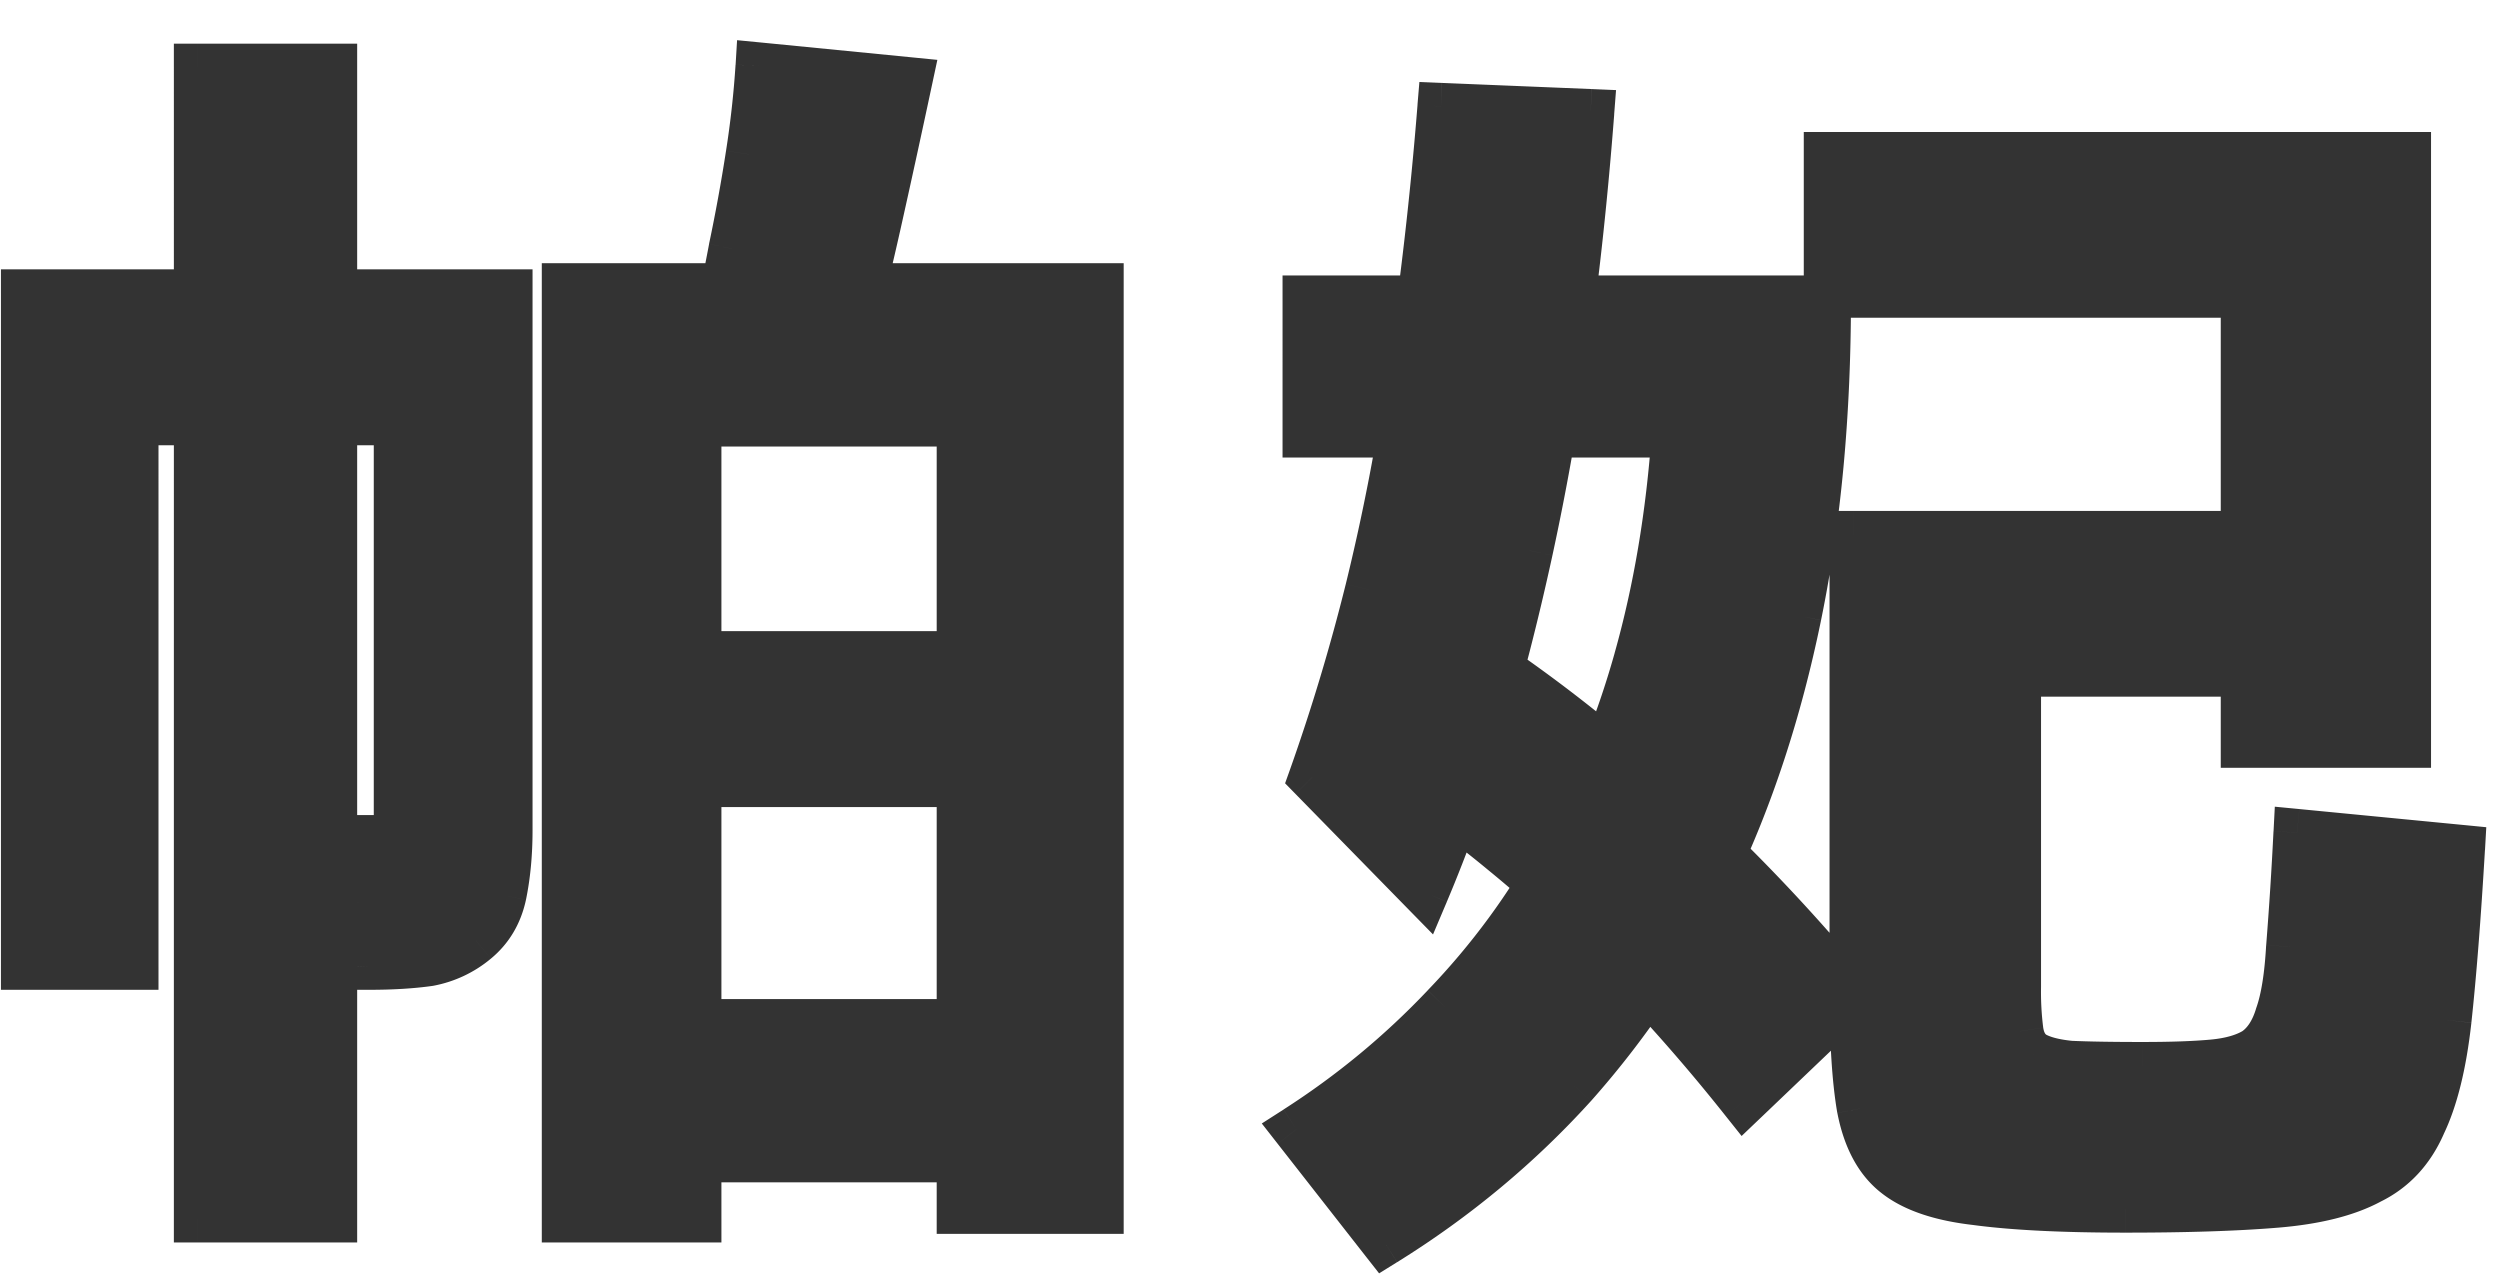
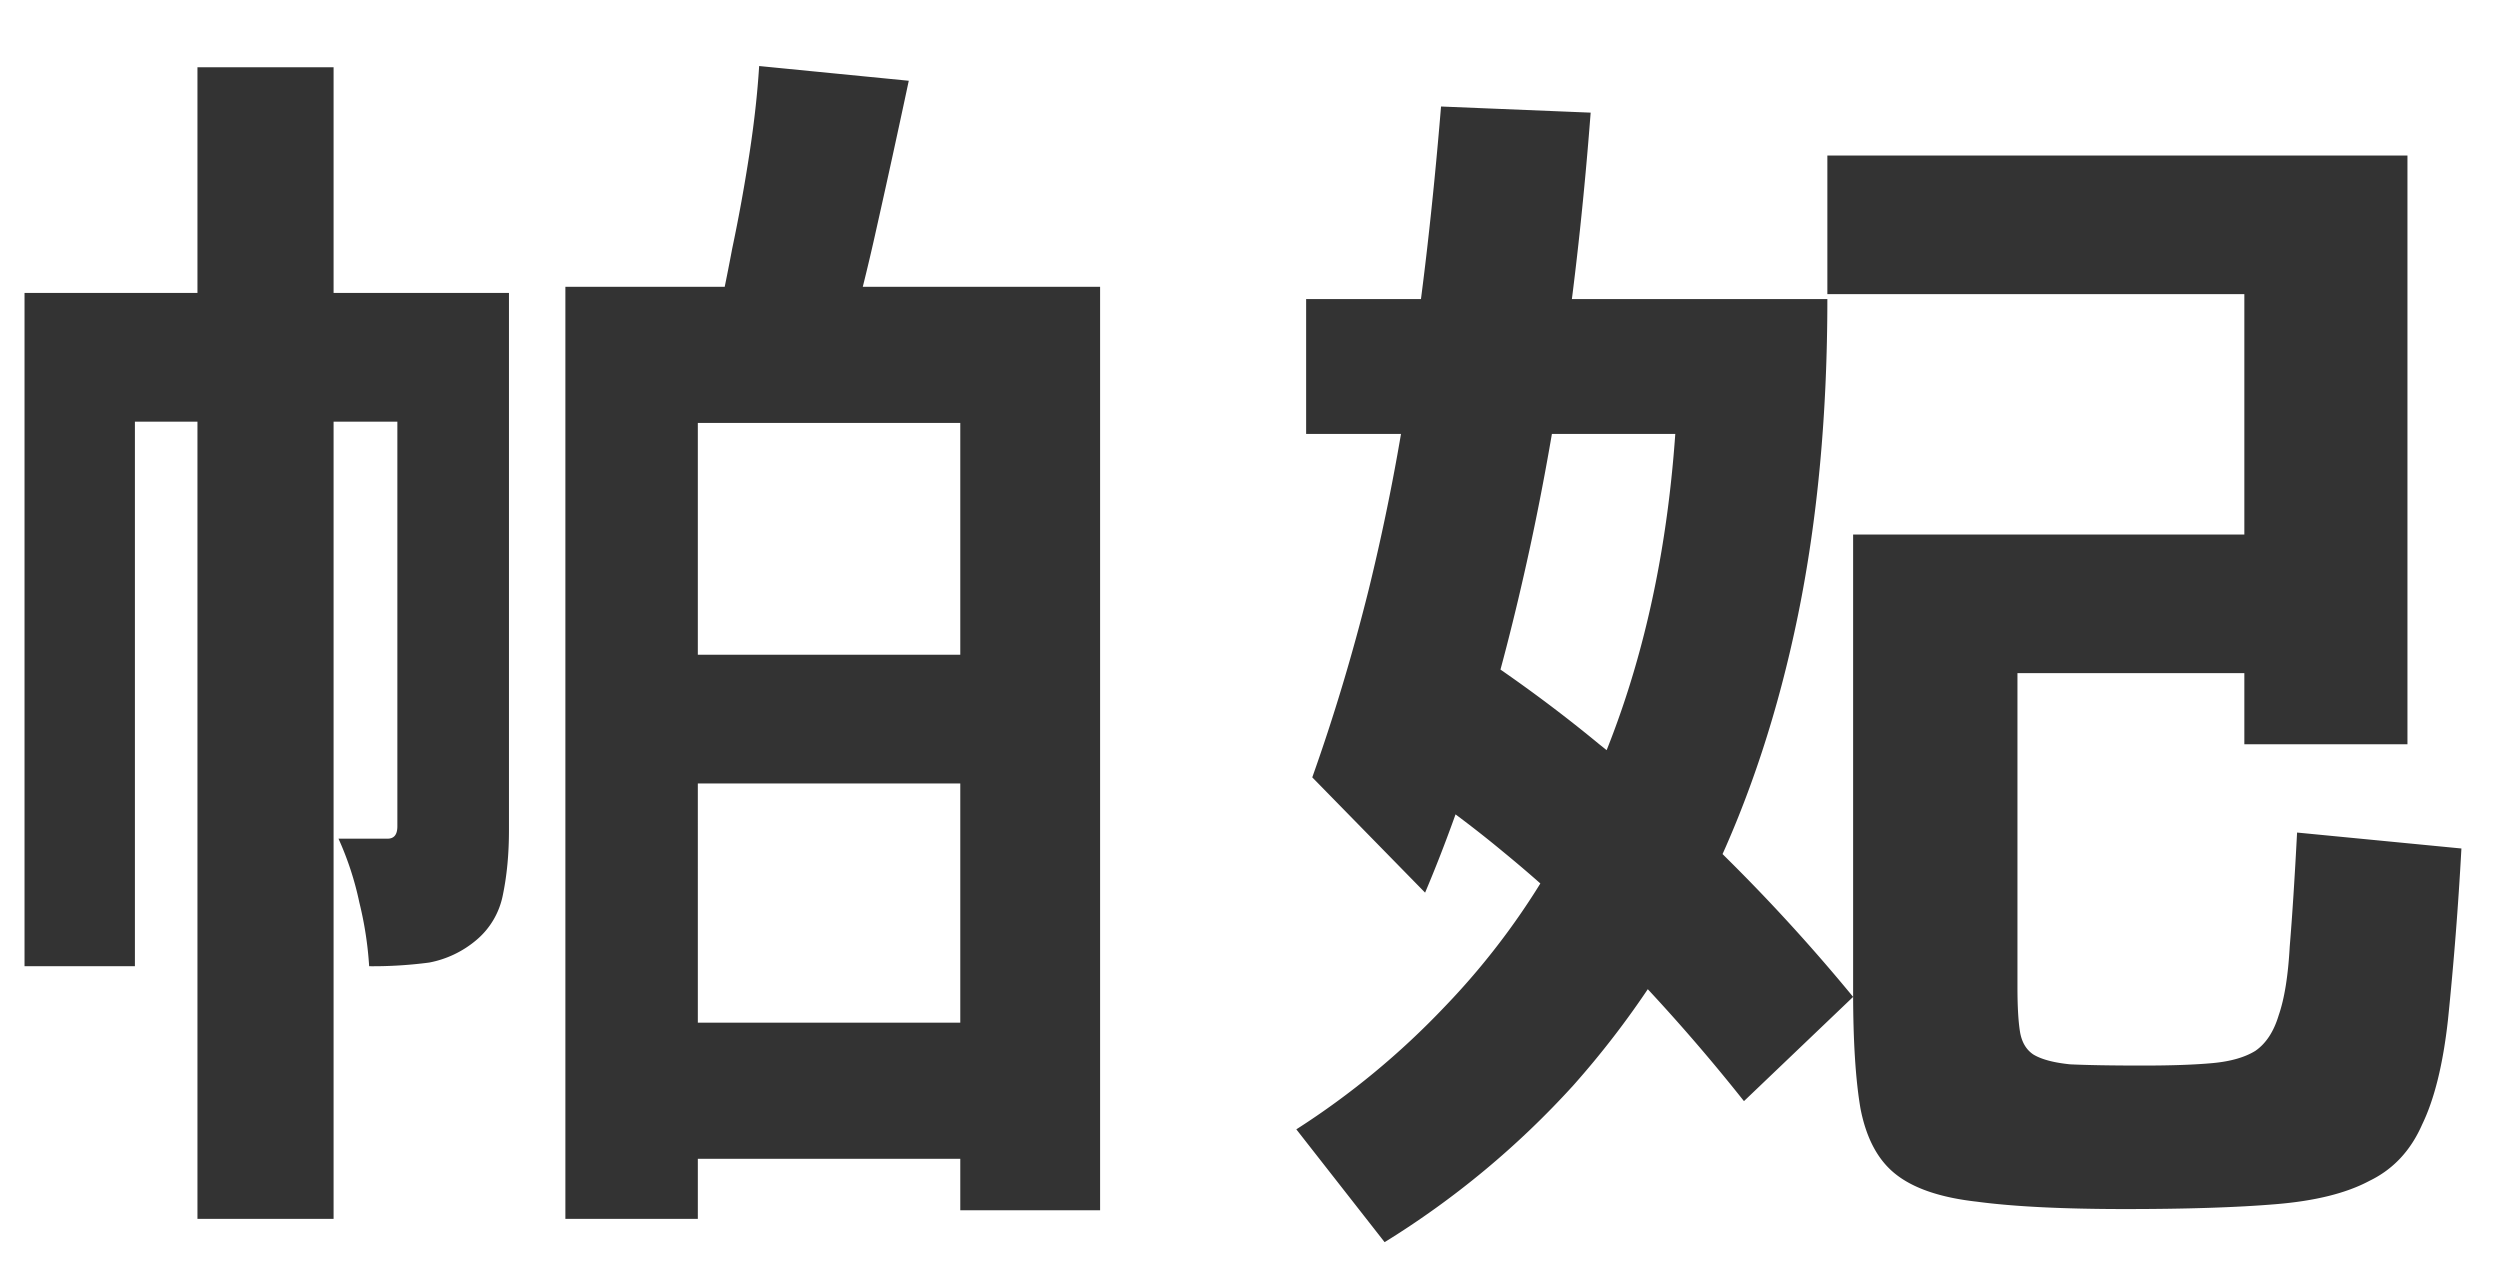
<svg xmlns="http://www.w3.org/2000/svg" width="53" height="27" fill="none">
  <path d="M13.182 21.68h8.762v2.886h-8.762V21.68zm0-7.8h8.762v2.73h-8.762v-2.73zm-1.196-7.8h11.336v19.578h-2.964V8.966h-5.564V25.84h-2.808V6.08zm4.108-4.68l3.172.312c-.225 1.057-.45 2.089-.676 3.094a47.161 47.161 0 01-.65 2.6l-2.782-.364a51.7 51.7 0 00.364-1.768c.139-.659.26-1.326.364-2.002.104-.676.173-1.3.208-1.872zm-11.908.026h2.886V25.84H4.186V1.426zM.52 6.21h9.1v2.73H2.86v11.544H.52V6.21zm7.904 0h2.366v11.388c0 .503-.043.962-.13 1.378a1.66 1.66 0 01-.572.962 2.172 2.172 0 01-.988.468 9.122 9.122 0 01-1.274.078 7.596 7.596 0 00-.208-1.352 6.51 6.51 0 00-.442-1.352h1.04c.139 0 .208-.087.208-.26V6.21zm36.634 19.422c-1.317 0-2.366-.052-3.146-.156-.78-.087-1.36-.286-1.742-.598-.364-.295-.607-.754-.728-1.378-.104-.607-.156-1.43-.156-2.47v-9.698h8.294V6.236h-8.84V3.298h12.298v12.48H47.58V14.27h-4.81v6.656c0 .399.017.71.052.936.035.225.13.39.286.494.173.104.433.173.78.208.364.017.875.026 1.534.026.607 0 1.1-.017 1.482-.052.381-.035.685-.121.91-.26.225-.156.39-.407.494-.754.121-.347.2-.832.234-1.456.052-.624.104-1.43.156-2.418l3.484.338a75.792 75.792 0 01-.286 3.64c-.104.936-.286 1.673-.546 2.21-.243.555-.615.953-1.118 1.196-.485.26-1.144.425-1.976.494-.832.07-1.898.104-3.198.104zm-8.086-2.288a39.539 39.539 0 00-2.6-2.964 28.015 28.015 0 00-2.496-2.314 24.498 24.498 0 00-2.704-1.95l1.82-2.47c1.04.676 2.01 1.387 2.912 2.132a31.146 31.146 0 012.678 2.392 38.889 38.889 0 012.704 2.964l-2.314 2.21zm-7.618 2.99l-1.872-2.392a16.857 16.857 0 003.146-2.6 15.546 15.546 0 002.444-3.328 19.422 19.422 0 001.638-4.03c.416-1.473.685-3.068.806-4.784H27.69V6.34h11.05c0 2.444-.208 4.68-.624 6.708-.416 2.028-1.023 3.874-1.82 5.538a19.056 19.056 0 01-2.938 4.42 18.598 18.598 0 01-4.004 3.328zm.858-7.41L27.82 16.48c.45-1.265.85-2.591 1.196-3.978a46.77 46.77 0 00.884-4.576c.26-1.681.477-3.57.65-5.668l3.172.13c-.26 3.397-.693 6.491-1.3 9.282-.607 2.79-1.343 5.209-2.21 7.254z" fill="#333" />
-   <path d="M13.182 21.68v-.5h-.5v.5h.5zm8.762 0h.5v-.5h-.5v.5zm0 2.886v.5h.5v-.5h-.5zm-8.762 0h-.5v.5h.5v-.5zm0-10.686v-.5h-.5v.5h.5zm8.762 0h.5v-.5h-.5v.5zm0 2.73v.5h.5v-.5h-.5zm-8.762 0h-.5v.5h.5v-.5zM11.986 6.08v-.5h-.5v.5h.5zm11.336 0h.5v-.5h-.5v.5zm0 19.578v.5h.5v-.5h-.5zm-2.964 0h-.5v.5h.5v-.5zm0-16.692h.5v-.5h-.5v.5zm-5.564 0v-.5h-.5v.5h.5zm0 16.874v.5h.5v-.5h-.5zm-2.808 0h-.5v.5h.5v-.5zM16.094 1.4l.049-.498-.517-.05-.031.518.499.03zm3.172.312l.489.104.117-.547-.557-.055-.049.498zm-.676 3.094l.488.11-.488-.11zm-.65 2.6l-.065.496.427.056.119-.415-.481-.137zm-2.782-.364l-.488-.11-.12.535.543.07.065-.495zm.364-1.768l-.49-.103-.001.01.491.093zm.364-2.002l-.494-.076.494.076zm-11.7-1.846v-.5h-.5v.5h.5zm2.886 0h.5v-.5h-.5v.5zm0 24.414v.5h.5v-.5h-.5zm-2.886 0h-.5v.5h.5v-.5zM.52 6.21v-.5h-.5v.5h.5zm9.1 0h.5v-.5h-.5v.5zm0 2.73v.5h.5v-.5h-.5zm-6.76 0v-.5h-.5v.5h.5zm0 11.544v.5h.5v-.5h-.5zm-2.34 0h-.5v.5h.5v-.5zM8.424 6.21v-.5h-.5v.5h.5zm2.366 0h.5v-.5h-.5v.5zm-.13 12.766l.489.106v-.004l-.489-.102zm-.572.962l-.318-.386.318.386zm-.988.468l.07.495.012-.002.012-.002-.094-.491zm-1.274.078l-.5.023.022.477h.478v-.5zm-.208-1.352l-.488.11.001.004.487-.114zm-.442-1.352v-.5h-.792l.34.715.452-.215zm6.006 3.9v.5h8.762v-1h-8.762v.5zm8.762 0h-.5v2.886h1V21.68h-.5zm0 2.886v-.5h-8.762v1h8.762v-.5zm-8.762 0h.5V21.68h-1v2.886h.5zm0-10.686v.5h8.762v-1h-8.762v.5zm8.762 0h-.5v2.73h1v-2.73h-.5zm0 2.73v-.5h-8.762v1h8.762v-.5zm-8.762 0h.5v-2.73h-1v2.73h.5zM11.986 6.08v.5h11.336v-1H11.986v.5zm11.336 0h-.5v19.578h1V6.08h-.5zm0 19.578v-.5h-2.964v1h2.964v-.5zm-2.964 0h.5V8.966h-1v16.692h.5zm0-16.692v-.5h-5.564v1h5.564v-.5zm-5.564 0h-.5V25.84h1V8.966h-.5zm0 16.874v-.5h-2.808v1h2.808v-.5zm-2.808 0h.5V6.08h-1v19.76h.5zM16.094 1.4l-.049.498 3.172.312.049-.498.049-.498-3.172-.312-.049.498zm3.172.312l-.489-.104c-.225 1.055-.45 2.085-.675 3.089l.488.109.488.11c.226-1.008.451-2.04.677-3.1l-.489-.104zm-.676 3.094l-.488-.11a46.684 46.684 0 01-.643 2.573l.481.137.48.137c.212-.74.431-1.616.658-2.628l-.488-.109zm-.65 2.6l.065-.496-2.782-.364-.065.496-.065.496 2.782.364.065-.496zm-2.782-.364l.488.11c.123-.544.245-1.139.367-1.785l-.491-.093-.491-.093c-.12.637-.24 1.22-.36 1.75l.487.111zm.364-1.768l.49.103c.14-.668.263-1.344.368-2.029l-.494-.076-.494-.076a36.52 36.52 0 01-.36 1.975l.49.103zm.364-2.002l.494.076a21.08 21.08 0 00.213-1.918l-.499-.03-.5-.03a20.072 20.072 0 01-.202 1.826l.494.076zm-11.7-1.846v.5h2.886v-1H4.186v.5zm2.886 0h-.5V25.84h1V1.426h-.5zm0 24.414v-.5H4.186v1h2.886v-.5zm-2.886 0h.5V1.426h-1V25.84h.5zM.52 6.21v.5h9.1v-1H.52v.5zm9.1 0h-.5v2.73h1V6.21h-.5zm0 2.73v-.5H2.86v1h6.76v-.5zm-6.76 0h-.5v11.544h1V8.94h-.5zm0 11.544v-.5H.52v1h2.34v-.5zm-2.34 0h.5V6.21h-1v14.274h.5zM8.424 6.21v.5h2.366v-1H8.424v.5zm2.366 0h-.5v11.388h1V6.21h-.5zm0 11.388h-.5c0 .474-.04.899-.12 1.276l.49.102.49.102c.094-.455.14-.95.14-1.48h-.5zm-.13 1.378l-.489-.106c-.064.297-.2.516-.4.682l.317.386.318.386c.387-.32.634-.741.743-1.242l-.489-.106zm-.572.962l-.318-.386c-.232.191-.485.31-.764.363l.094.491.094.491a2.673 2.673 0 001.212-.573l-.318-.386zm-.988.468l-.07-.495a8.629 8.629 0 01-1.204.073v1c.502 0 .951-.027 1.345-.083l-.071-.495zm-1.274.078l.5-.023a8.084 8.084 0 00-.221-1.443l-.487.114-.487.114c.117.5.18.92.196 1.26l.499-.022zm-.208-1.352l.488-.11a7 7 0 00-.479-1.457l-.451.215-.451.215c.152.32.29.734.405 1.247l.488-.11zm-.442-1.352v.5H7.8v-1h-.625v.5zm.624 0v.5h.416v-1H7.8v.5zm.416 0v.5c.18 0 .394-.062.546-.253a.8.8 0 00.162-.507h-1c0 .033-.009-.034.058-.117a.339.339 0 01.133-.1.268.268 0 01.101-.023v.5zm.208-.26h.5V6.21h-1v11.31h.5zm33.488 7.956l.066-.496h-.01l-.056.496zm-1.742-.598l.317-.387-.002-.002-.315.389zm-.728-1.378l-.493.084.002.011.491-.095zm-.156-12.168v-.5h-.5v.5h.5zm8.294 0v.5h.5v-.5h-.5zm0-5.096h.5v-.5h-.5v.5zm-8.84 0h-.5v.5h.5v-.5zm0-2.938v-.5h-.5v.5h.5zm12.298 0h.5v-.5h-.5v.5zm0 12.48v.5h.5v-.5h-.5zm-3.458 0h-.5v.5h.5v-.5zm0-1.508h.5v-.5h-.5v.5zm-4.81 0v-.5h-.5v.5h.5zm.052 7.592l.494-.076-.494.076zm.286.494l-.277.416.01.007.01.006.257-.429zm.78.208l-.05.497.013.002h.013l.024-.499zm3.926-.286l.262.426.011-.007.012-.008-.285-.411zm.494-.754l-.472-.165-.004.01-.003.011.479.144zm.234-1.456l-.498-.042-.001.014.499.028zm.156-2.418l.048-.498-.52-.05-.027.522.499.026zm3.484.338l.5.03.027-.481-.479-.047-.048.498zm-.286 3.64l.497.055-.497-.055zm-.546 2.21l-.45-.218-.004.009-.004.009.458.2zm-1.118 1.196l-.217-.45-.01.004-.01.005.237.441zm-13.26-1.69l-.39.312.34.427.395-.377-.345-.362zm-2.6-2.964l-.36.346.003.004.357-.35zm-2.496-2.314l-.32.384.004.003.316-.387zm-2.704-1.95l-.402-.297-.32.435.457.286.265-.424zm1.82-2.47l.273-.42-.396-.256-.28.38.403.296zm2.912 2.132l-.319.385.008.007.311-.392zm2.678 2.392l-.354.354.004.003.35-.357zm2.704 2.964l.345.362.337-.322-.297-.359-.385.319zm-9.932 5.2l-.394.308.277.353.38-.236-.263-.425zm-1.872-2.392l-.27-.42-.462.296.338.432.394-.308zm3.146-2.6l-.36-.347-.003.003.363.344zm2.444-3.328l-.438-.24.438.24zm1.638-4.03l.48.137.001-.001-.481-.136zm.806-4.784l.499.035.038-.535h-.537v.5zm-7.826 0h-.5v.5h.5v-.5zm0-2.86v-.5h-.5v.5h.5zm11.05 0h.5v-.5h-.5v.5zm-.624 6.708l.49.1-.49-.1zm-1.82 5.538l.45.218v-.002l-.45-.216zm-2.938 4.42l.37.336.003-.003-.373-.333zm-3.146-4.082l-.357.35.525.536.292-.69-.46-.196zM27.82 16.48l-.471-.168-.105.294.219.224.357-.35zm1.196-3.978l.485.121-.485-.121zm.884-4.576l-.494-.076v.004l.494.072zm.65-5.668l.02-.5-.479-.02-.04.479.499.041zm3.172.13l.498.038.04-.516-.517-.022-.021.5zm-1.3 9.282l.489.106-.489-.106zm12.636 13.962v-.5c-1.308 0-2.331-.052-3.08-.152l-.066.496-.066.496c.812.108 1.885.16 3.212.16v-.5zm-3.146-.156l.055-.497c-.736-.082-1.206-.263-1.48-.488l-.317.387-.317.387c.489.4 1.18.616 2.004.708l.055-.497zm-1.742-.598l.315-.389c-.245-.198-.445-.535-.552-1.084l-.491.095-.49.095c.135.699.42 1.28.903 1.672l.315-.389zm-.728-1.378l.493-.084c-.097-.567-.149-1.358-.149-2.386h-1c0 1.052.052 1.907.163 2.554l.493-.084zm-.156-2.47h.5v-9.698h-1v9.698h.5zm0-9.698v.5h8.294v-1h-8.294v.5zm8.294 0h.5V6.236h-1v5.096h.5zm0-5.096v-.5h-8.84v1h8.84v-.5zm-8.84 0h.5V3.298h-1v2.938h.5zm0-2.938v.5h12.298v-1H38.74v.5zm12.298 0h-.5v12.48h1V3.298h-.5zm0 12.48v-.5H47.58v1h3.458v-.5zm-3.458 0h.5V14.27h-1v1.508h.5zm0-1.508v-.5h-4.81v1h4.81v-.5zm-4.81 0h-.5v6.656h1V14.27h-.5zm0 6.656h-.5c0 .408.017.75.058 1.012l.494-.076.494-.076a6.045 6.045 0 01-.046-.86h-.5zm.052.936l-.494.076c.05.332.205.636.503.834l.277-.416.277-.416c-.014-.01-.05-.035-.069-.154l-.494.076zm.286.494l-.257.429c.267.16.613.24.987.276l.05-.497.05-.497c-.32-.032-.493-.092-.573-.14l-.257.429zm.78.208l-.024.5c.376.017.897.026 1.558.026v-1c-.656 0-1.158-.009-1.51-.025l-.024.499zm1.534.026v.5c.614 0 1.125-.017 1.527-.054l-.045-.498-.045-.498c-.36.033-.838.05-1.437.05v.5zm1.482-.052l.045.498c.427-.039.813-.14 1.127-.332l-.262-.426-.262-.426c-.137.084-.357.157-.693.188l.045.498zm.91-.26l.285.411c.344-.238.562-.601.688-1.021l-.479-.144-.479-.144c-.082.273-.194.414-.3.487l.285.411zm.494-.754l.472.165c.144-.411.225-.95.261-1.593l-.499-.028-.5-.028c-.033.605-.107 1.037-.206 1.319l.472.165zm.234-1.456l.498.041a82.81 82.81 0 00.157-2.433l-.499-.026-.5-.026a82.104 82.104 0 01-.154 2.402l.498.042zm.156-2.418l-.048.498 3.484.338.048-.498.048-.498-3.484-.338-.048.498zm3.484.338l-.5-.03a75.179 75.179 0 01-.283 3.616l.497.054.497.054c.105-.964.201-2.187.288-3.665l-.499-.029zm-.286 3.64l-.497-.055c-.1.908-.274 1.582-.5 2.047l.451.218.45.218c.295-.61.486-1.41.593-2.373l-.497-.055zm-.546 2.21l-.458-.2c-.2.455-.492.76-.877.946l.217.45.217.45c.62-.299 1.073-.792 1.36-1.446l-.459-.2zm-1.118 1.196l-.236-.44c-.402.215-.986.37-1.782.436l.042.498.041.498c.869-.072 1.603-.247 2.171-.551l-.236-.441zm-1.976.494l-.041-.498c-.813.067-1.864.102-3.157.102v1c1.307 0 2.388-.035 3.24-.106l-.042-.498zm-11.284-2.184l.39-.312a40.056 40.056 0 00-2.633-3.002l-.357.35-.357.35a39.06 39.06 0 012.567 2.926l.39-.312zm-2.6-2.964l.36-.346a28.491 28.491 0 00-2.54-2.355l-.316.387-.316.387c.832.68 1.65 1.437 2.451 2.273l.361-.346zm-2.496-2.314l.32-.384a24.989 24.989 0 00-2.759-1.99l-.265.424-.265.424a23.991 23.991 0 012.649 1.91l.32-.384zm-2.704-1.95l.402.297 1.82-2.47-.402-.297-.402-.297-1.82 2.47.402.297zm1.82-2.47l-.273.42a31.033 31.033 0 012.866 2.097l.319-.385.319-.385a32.01 32.01 0 00-2.958-2.166l-.273.419zm2.912 2.132l-.31.392c.902.715 1.78 1.5 2.634 2.354l.354-.354.354-.354c-.88-.88-1.787-1.69-2.721-2.43l-.311.392zm2.678 2.392l-.35.357c.87.853 1.76 1.828 2.669 2.926l.385-.319.385-.319a39.348 39.348 0 00-2.739-3.002l-.35.357zm2.704 2.964l-.345-.362-2.314 2.21.345.362.345.362 2.314-2.21-.345-.362zm-9.932 5.2l.394-.308-1.872-2.392-.394.308-.394.308 1.872 2.392.394-.308zm-1.872-2.392l.27.42a17.358 17.358 0 003.239-2.676l-.363-.344-.363-.344c-.908.958-1.925 1.8-3.053 2.523l.27.421zm3.146-2.6l.36.347a16.044 16.044 0 002.522-3.434l-.438-.241-.438-.24a15.048 15.048 0 01-2.366 3.22l.36.348zm2.444-3.328l.438.24a19.92 19.92 0 001.68-4.133l-.48-.137-.48-.137a18.923 18.923 0 01-1.596 3.926l.438.241zm1.638-4.03l.481.136c.426-1.51.7-3.139.824-4.885l-.499-.035-.499-.035c-.119 1.686-.383 3.246-.788 4.683l.481.136zm.806-4.784v-.5H27.69v1h7.826v-.5zm-7.826 0h.5V6.34h-1V9.2h.5zm0-2.86v.5h11.05v-1H27.69v.5zm11.05 0h-.5c0 2.416-.206 4.618-.614 6.607l.49.101.49.1c.424-2.066.634-4.336.634-6.808h-.5zm-.624 6.708l-.49-.1c-.409 1.992-1.003 3.799-1.78 5.422l.45.216.45.216c.818-1.705 1.437-3.59 1.86-5.653l-.49-.101zm-1.82 5.538l-.45-.218a18.558 18.558 0 01-2.86 4.305l.372.333.373.333a19.553 19.553 0 003.015-4.535l-.45-.218zm-2.938 4.42l-.37-.336a18.104 18.104 0 01-3.898 3.24l.264.424.264.425c1.546-.96 2.917-2.1 4.11-3.417l-.37-.336zm-3.146-4.082l.357-.35-2.392-2.444-.357.35-.357.35 2.392 2.444.357-.35zM27.82 16.48l.471.168a43.27 43.27 0 001.21-4.025l-.485-.121-.485-.121a42.264 42.264 0 01-1.182 3.931l.471.168zm1.196-3.978l.485.121c.351-1.405.65-2.947.894-4.625l-.495-.072-.495-.072a46.226 46.226 0 01-.874 4.527l.485.121zm.884-4.576l.494.076a81.55 81.55 0 00.654-5.703l-.498-.041-.498-.041a80.606 80.606 0 01-.646 5.633l.494.076zm.65-5.668l-.02.5 3.172.13.02-.5.02-.5-3.171-.13-.021.5zm3.172.13l-.498-.038c-.26 3.379-.69 6.45-1.29 9.214l.488.106.489.106c.612-2.817 1.048-5.934 1.31-9.35l-.499-.038zm-1.3 9.282l-.489-.106c-.601 2.768-1.33 5.155-2.181 7.165l.46.195.46.195c.882-2.08 1.627-4.53 2.239-7.343l-.489-.106z" fill="#333" />
</svg>